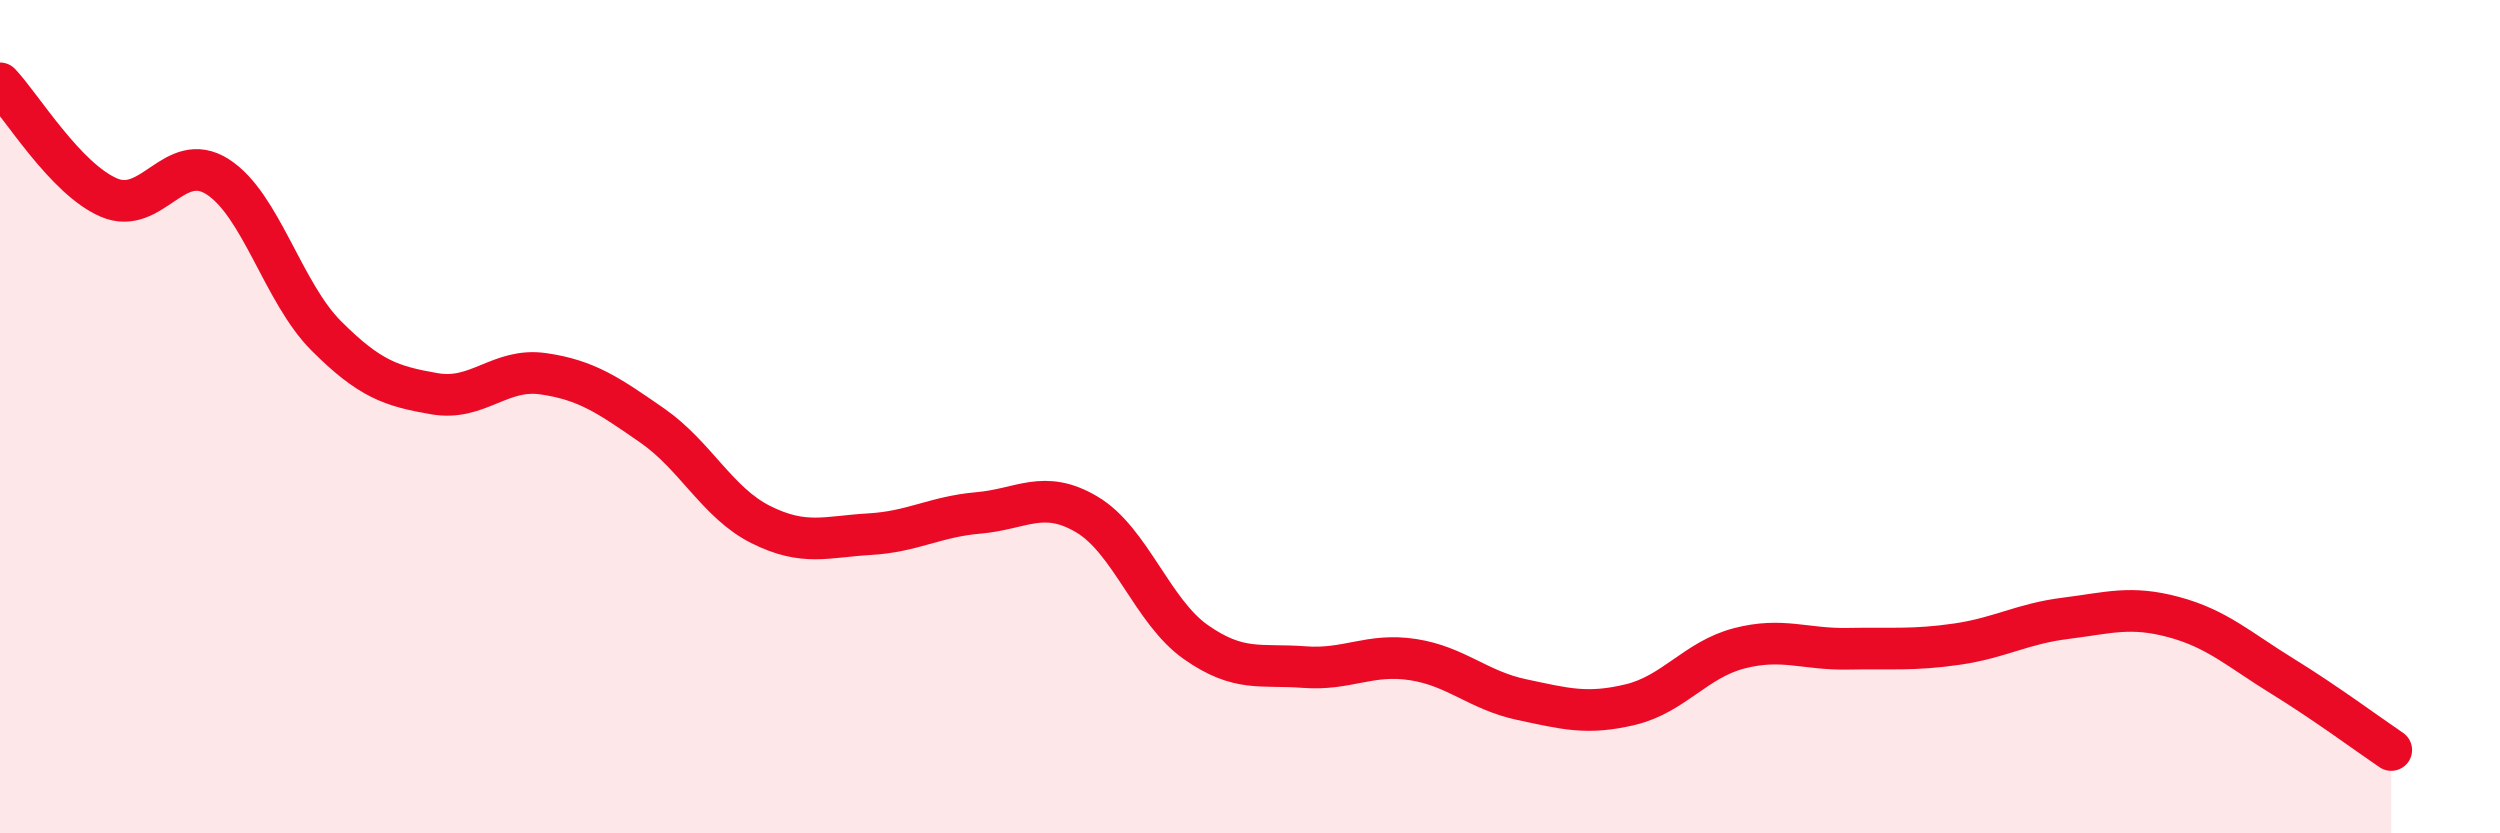
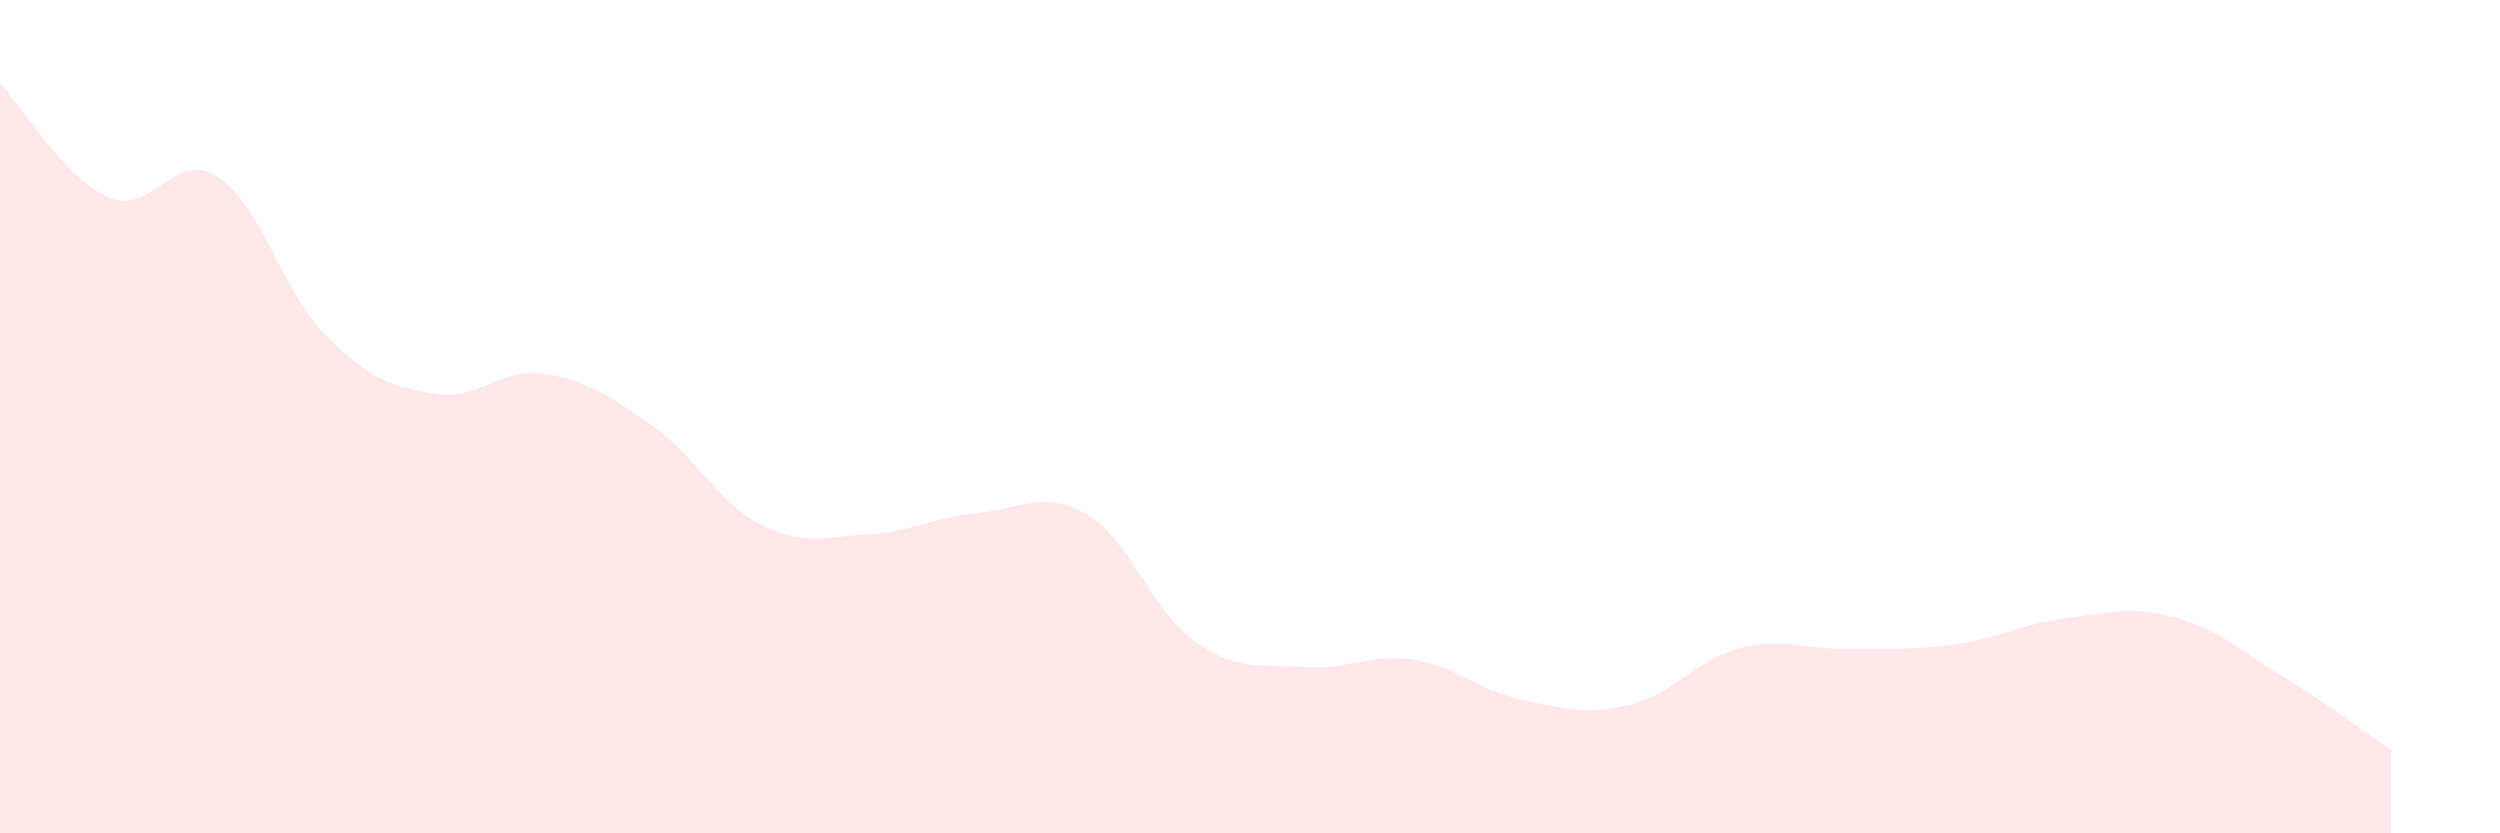
<svg xmlns="http://www.w3.org/2000/svg" width="60" height="20" viewBox="0 0 60 20">
  <path d="M 0,2 C 0.52,2.55 1.57,4.29 2.61,4.74 C 3.65,5.19 4.18,3.58 5.22,4.24 C 6.26,4.9 6.79,7.02 7.83,8.06 C 8.87,9.1 9.39,9.27 10.43,9.45 C 11.47,9.63 12,8.82 13.04,8.97 C 14.08,9.12 14.61,9.49 15.65,10.21 C 16.69,10.93 17.22,12.07 18.26,12.59 C 19.3,13.11 19.83,12.88 20.87,12.82 C 21.91,12.76 22.44,12.4 23.48,12.31 C 24.52,12.22 25.05,11.73 26.09,12.35 C 27.13,12.97 27.66,14.68 28.7,15.41 C 29.74,16.14 30.26,15.93 31.3,16.01 C 32.34,16.09 32.87,15.67 33.91,15.83 C 34.95,15.99 35.48,16.57 36.52,16.79 C 37.56,17.01 38.09,17.16 39.13,16.91 C 40.17,16.66 40.7,15.83 41.74,15.56 C 42.78,15.29 43.31,15.59 44.35,15.57 C 45.39,15.55 45.92,15.61 46.96,15.46 C 48,15.31 48.53,14.97 49.57,14.84 C 50.61,14.71 51.13,14.53 52.17,14.81 C 53.21,15.09 53.74,15.59 54.78,16.23 C 55.82,16.87 56.87,17.65 57.39,18L57.39 20L0 20Z" fill="#EB0A25" opacity="0.1" stroke-linecap="round" stroke-linejoin="round" />
-   <path d="M 0,2 C 0.52,2.55 1.57,4.29 2.61,4.74 C 3.65,5.19 4.18,3.58 5.22,4.24 C 6.26,4.9 6.79,7.02 7.83,8.06 C 8.87,9.1 9.39,9.27 10.43,9.45 C 11.47,9.63 12,8.82 13.04,8.97 C 14.08,9.12 14.61,9.49 15.65,10.21 C 16.69,10.93 17.22,12.07 18.26,12.59 C 19.3,13.11 19.83,12.88 20.87,12.82 C 21.91,12.76 22.44,12.4 23.48,12.31 C 24.52,12.22 25.05,11.73 26.09,12.35 C 27.13,12.97 27.66,14.68 28.7,15.41 C 29.74,16.14 30.26,15.93 31.3,16.01 C 32.34,16.09 32.87,15.67 33.91,15.83 C 34.95,15.99 35.48,16.57 36.52,16.79 C 37.56,17.01 38.09,17.16 39.13,16.91 C 40.17,16.66 40.7,15.83 41.74,15.56 C 42.78,15.29 43.31,15.59 44.35,15.57 C 45.39,15.55 45.92,15.61 46.96,15.46 C 48,15.31 48.53,14.97 49.57,14.84 C 50.61,14.71 51.13,14.53 52.17,14.81 C 53.21,15.09 53.74,15.59 54.78,16.23 C 55.82,16.87 56.87,17.65 57.39,18" stroke="#EB0A25" stroke-width="1" fill="none" stroke-linecap="round" stroke-linejoin="round" />
</svg>